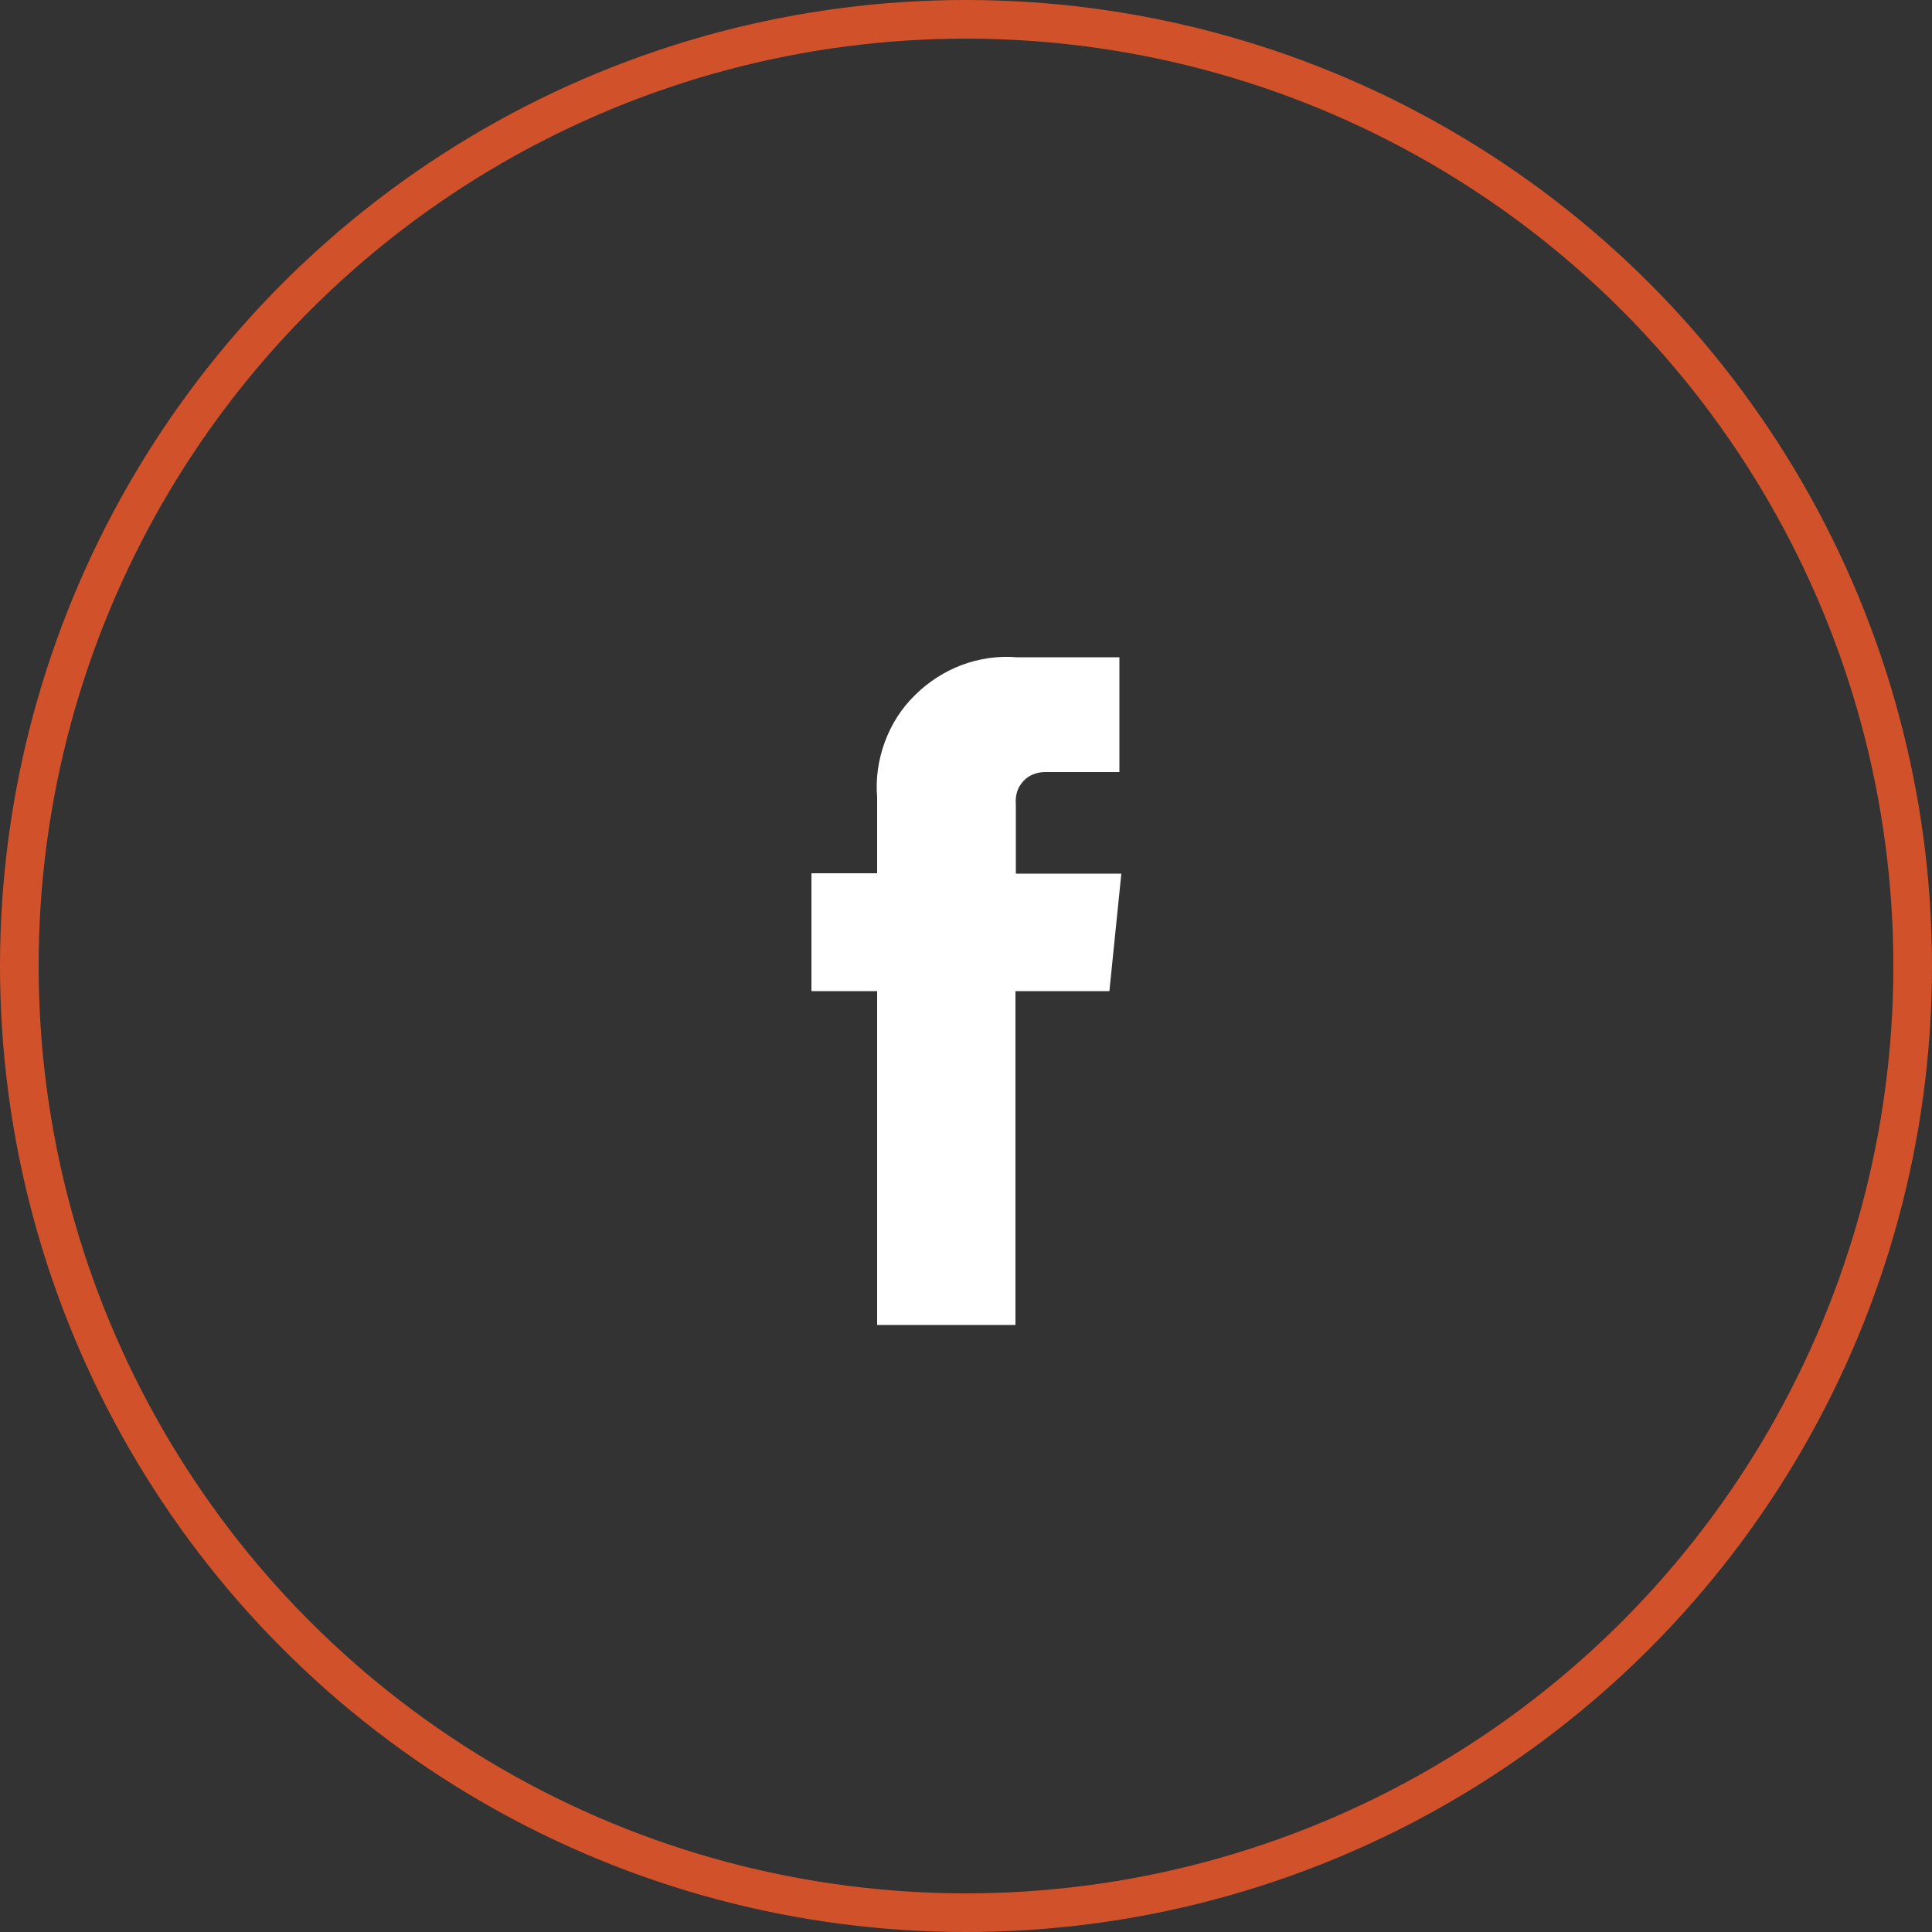
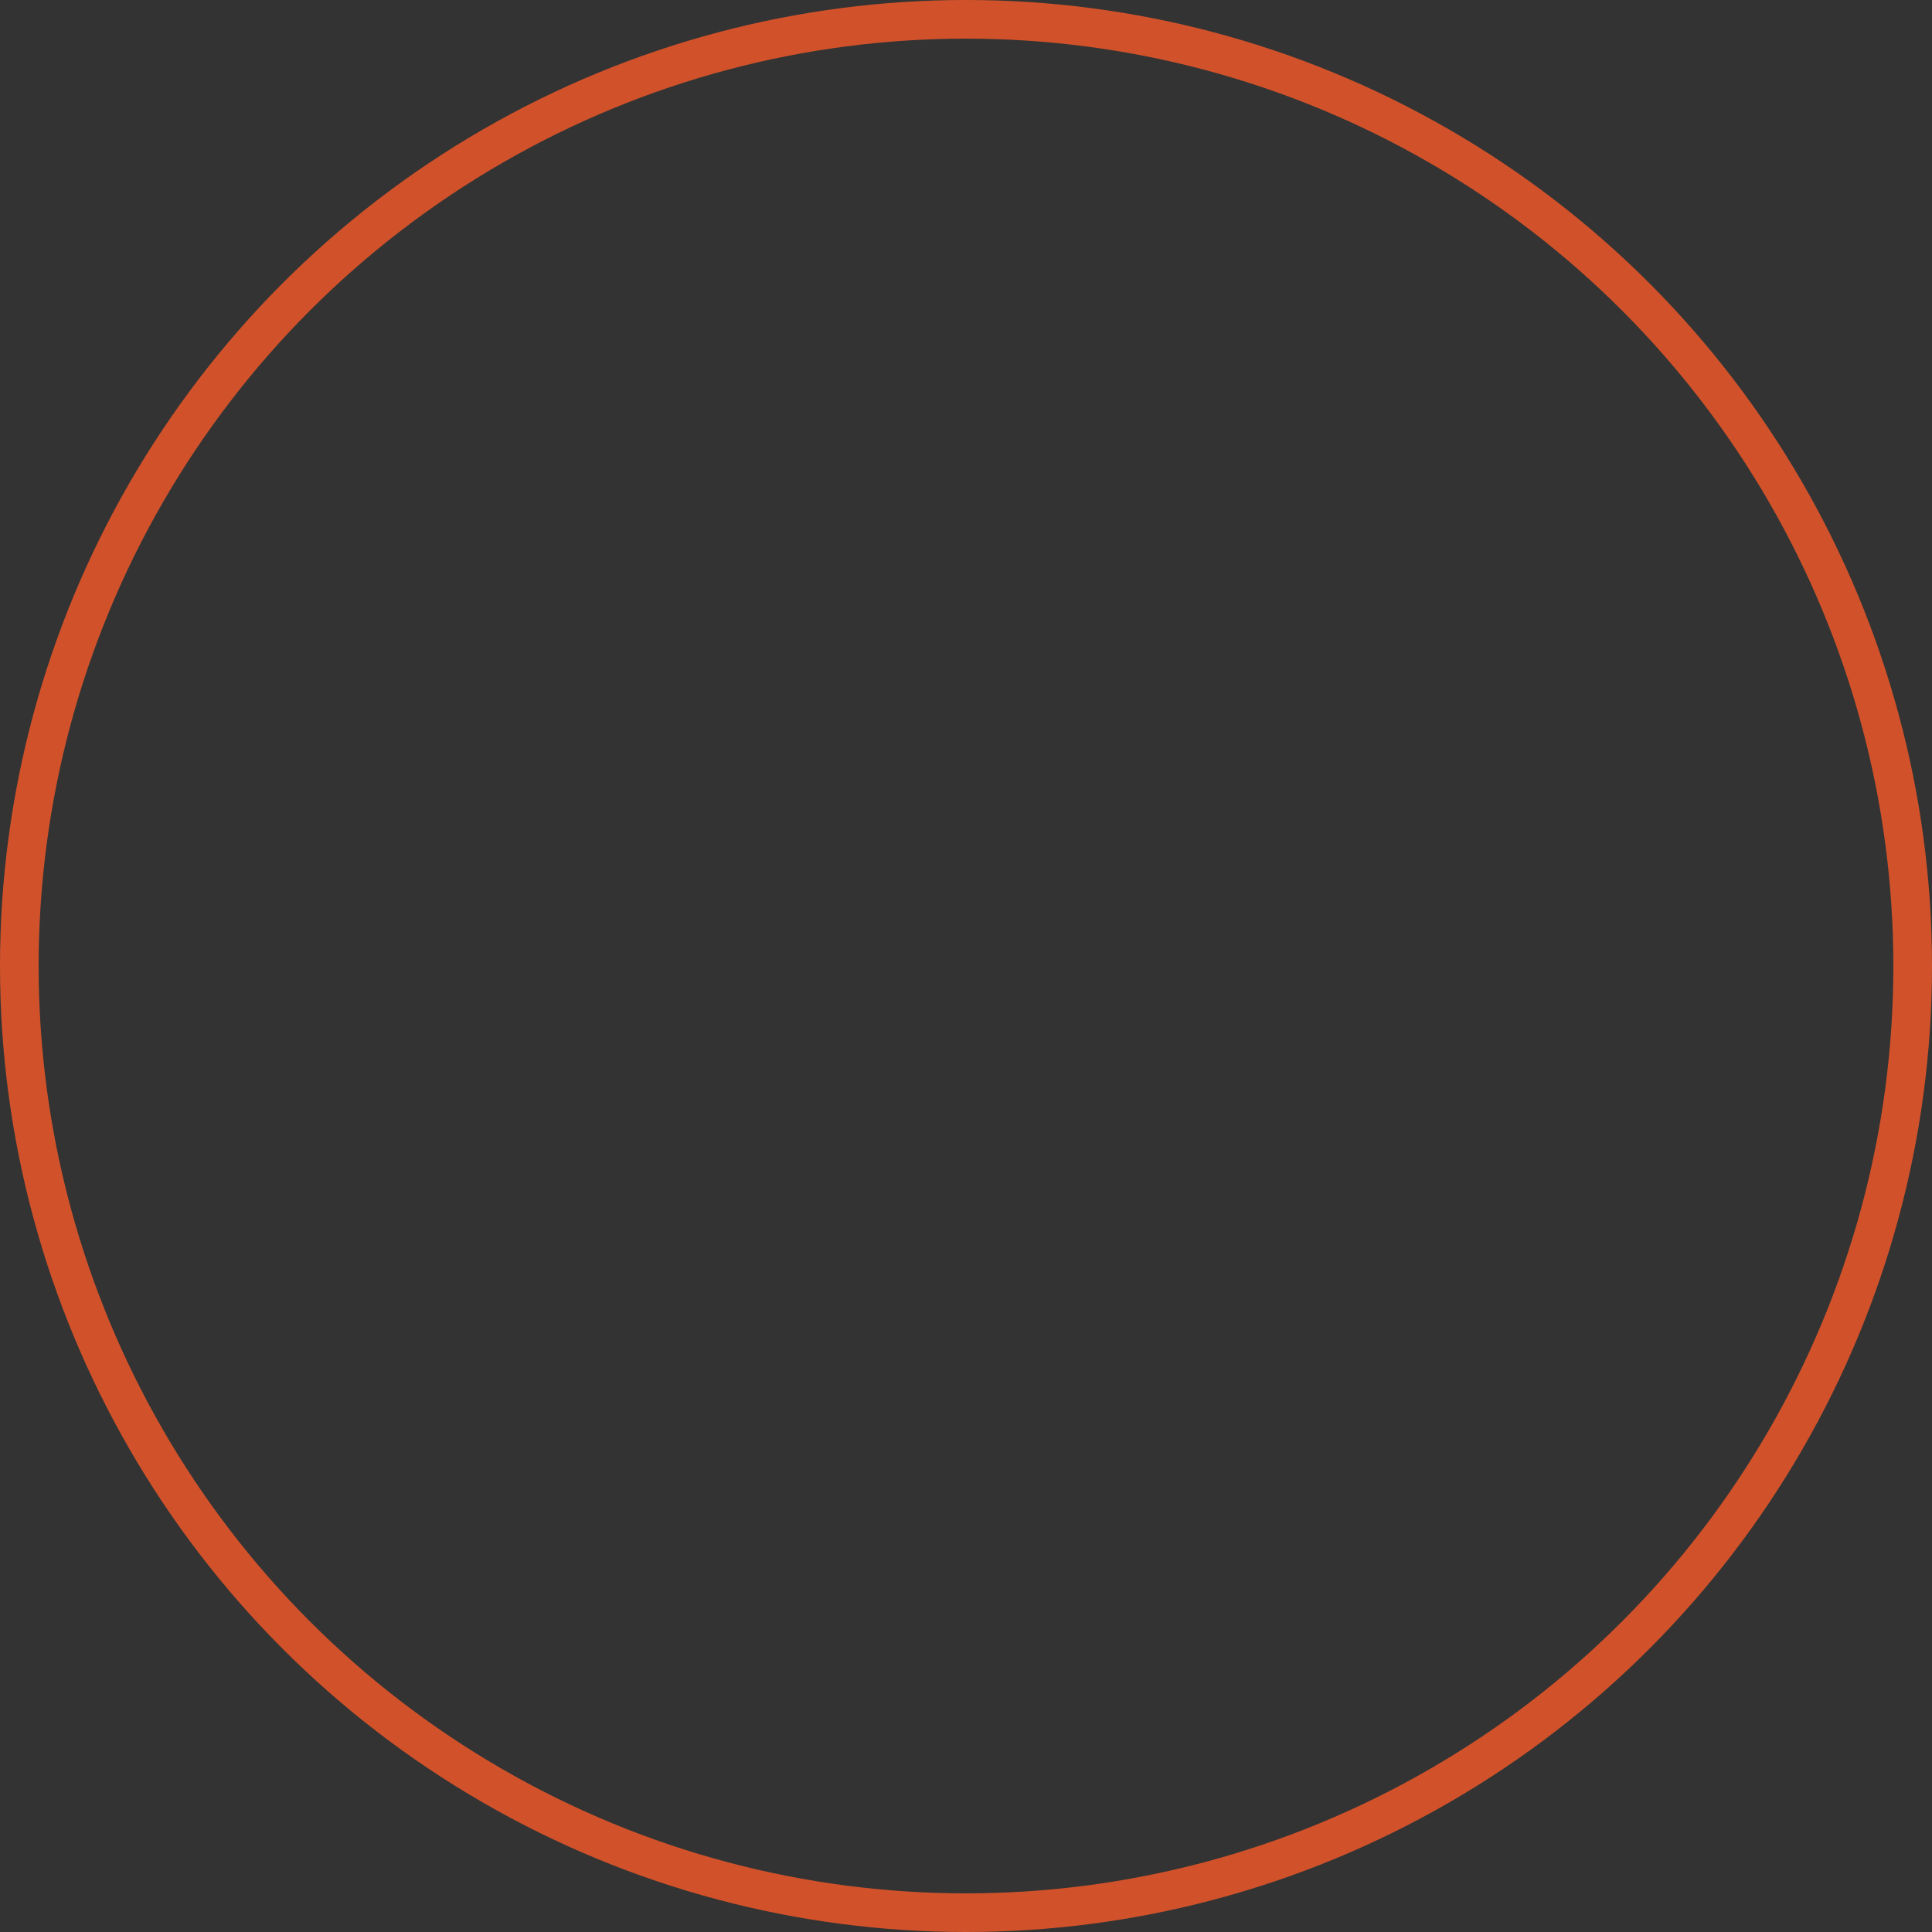
<svg xmlns="http://www.w3.org/2000/svg" id="Layer_2" data-name="Layer 2" viewBox="0 0 50 50">
  <rect x="0" y="0" width="50" height="50" fill="#333333" stroke="none" />
  <defs>
    <style>
      .cls-1 {
        fill: #fff;
        stroke-width: 0px;
      }

      .cls-2 {
        fill: none;
        stroke: #d1522a;
      }
    </style>
  </defs>
  <g id="Layer_1-2" data-name="Layer 1">
    <g>
      <circle class="cls-2" cx="25" cy="25" r="24.5" />
-       <path class="cls-1" d="m28.71,25.65h-2.43v8.64h-3.58v-8.64h-1.7v-3.05h1.7v-1.97c-.04-.48.03-.97.2-1.43.17-.46.43-.87.78-1.21.34-.34.76-.61,1.21-.78.46-.17.94-.24,1.43-.2h2.65v2.97h-1.92c-.11,0-.21.02-.31.06-.1.04-.19.1-.26.18-.07.08-.13.17-.16.28-.03.1-.04.21-.03.32v1.79h2.73l-.31,3.05Z" />
    </g>
  </g>
</svg>